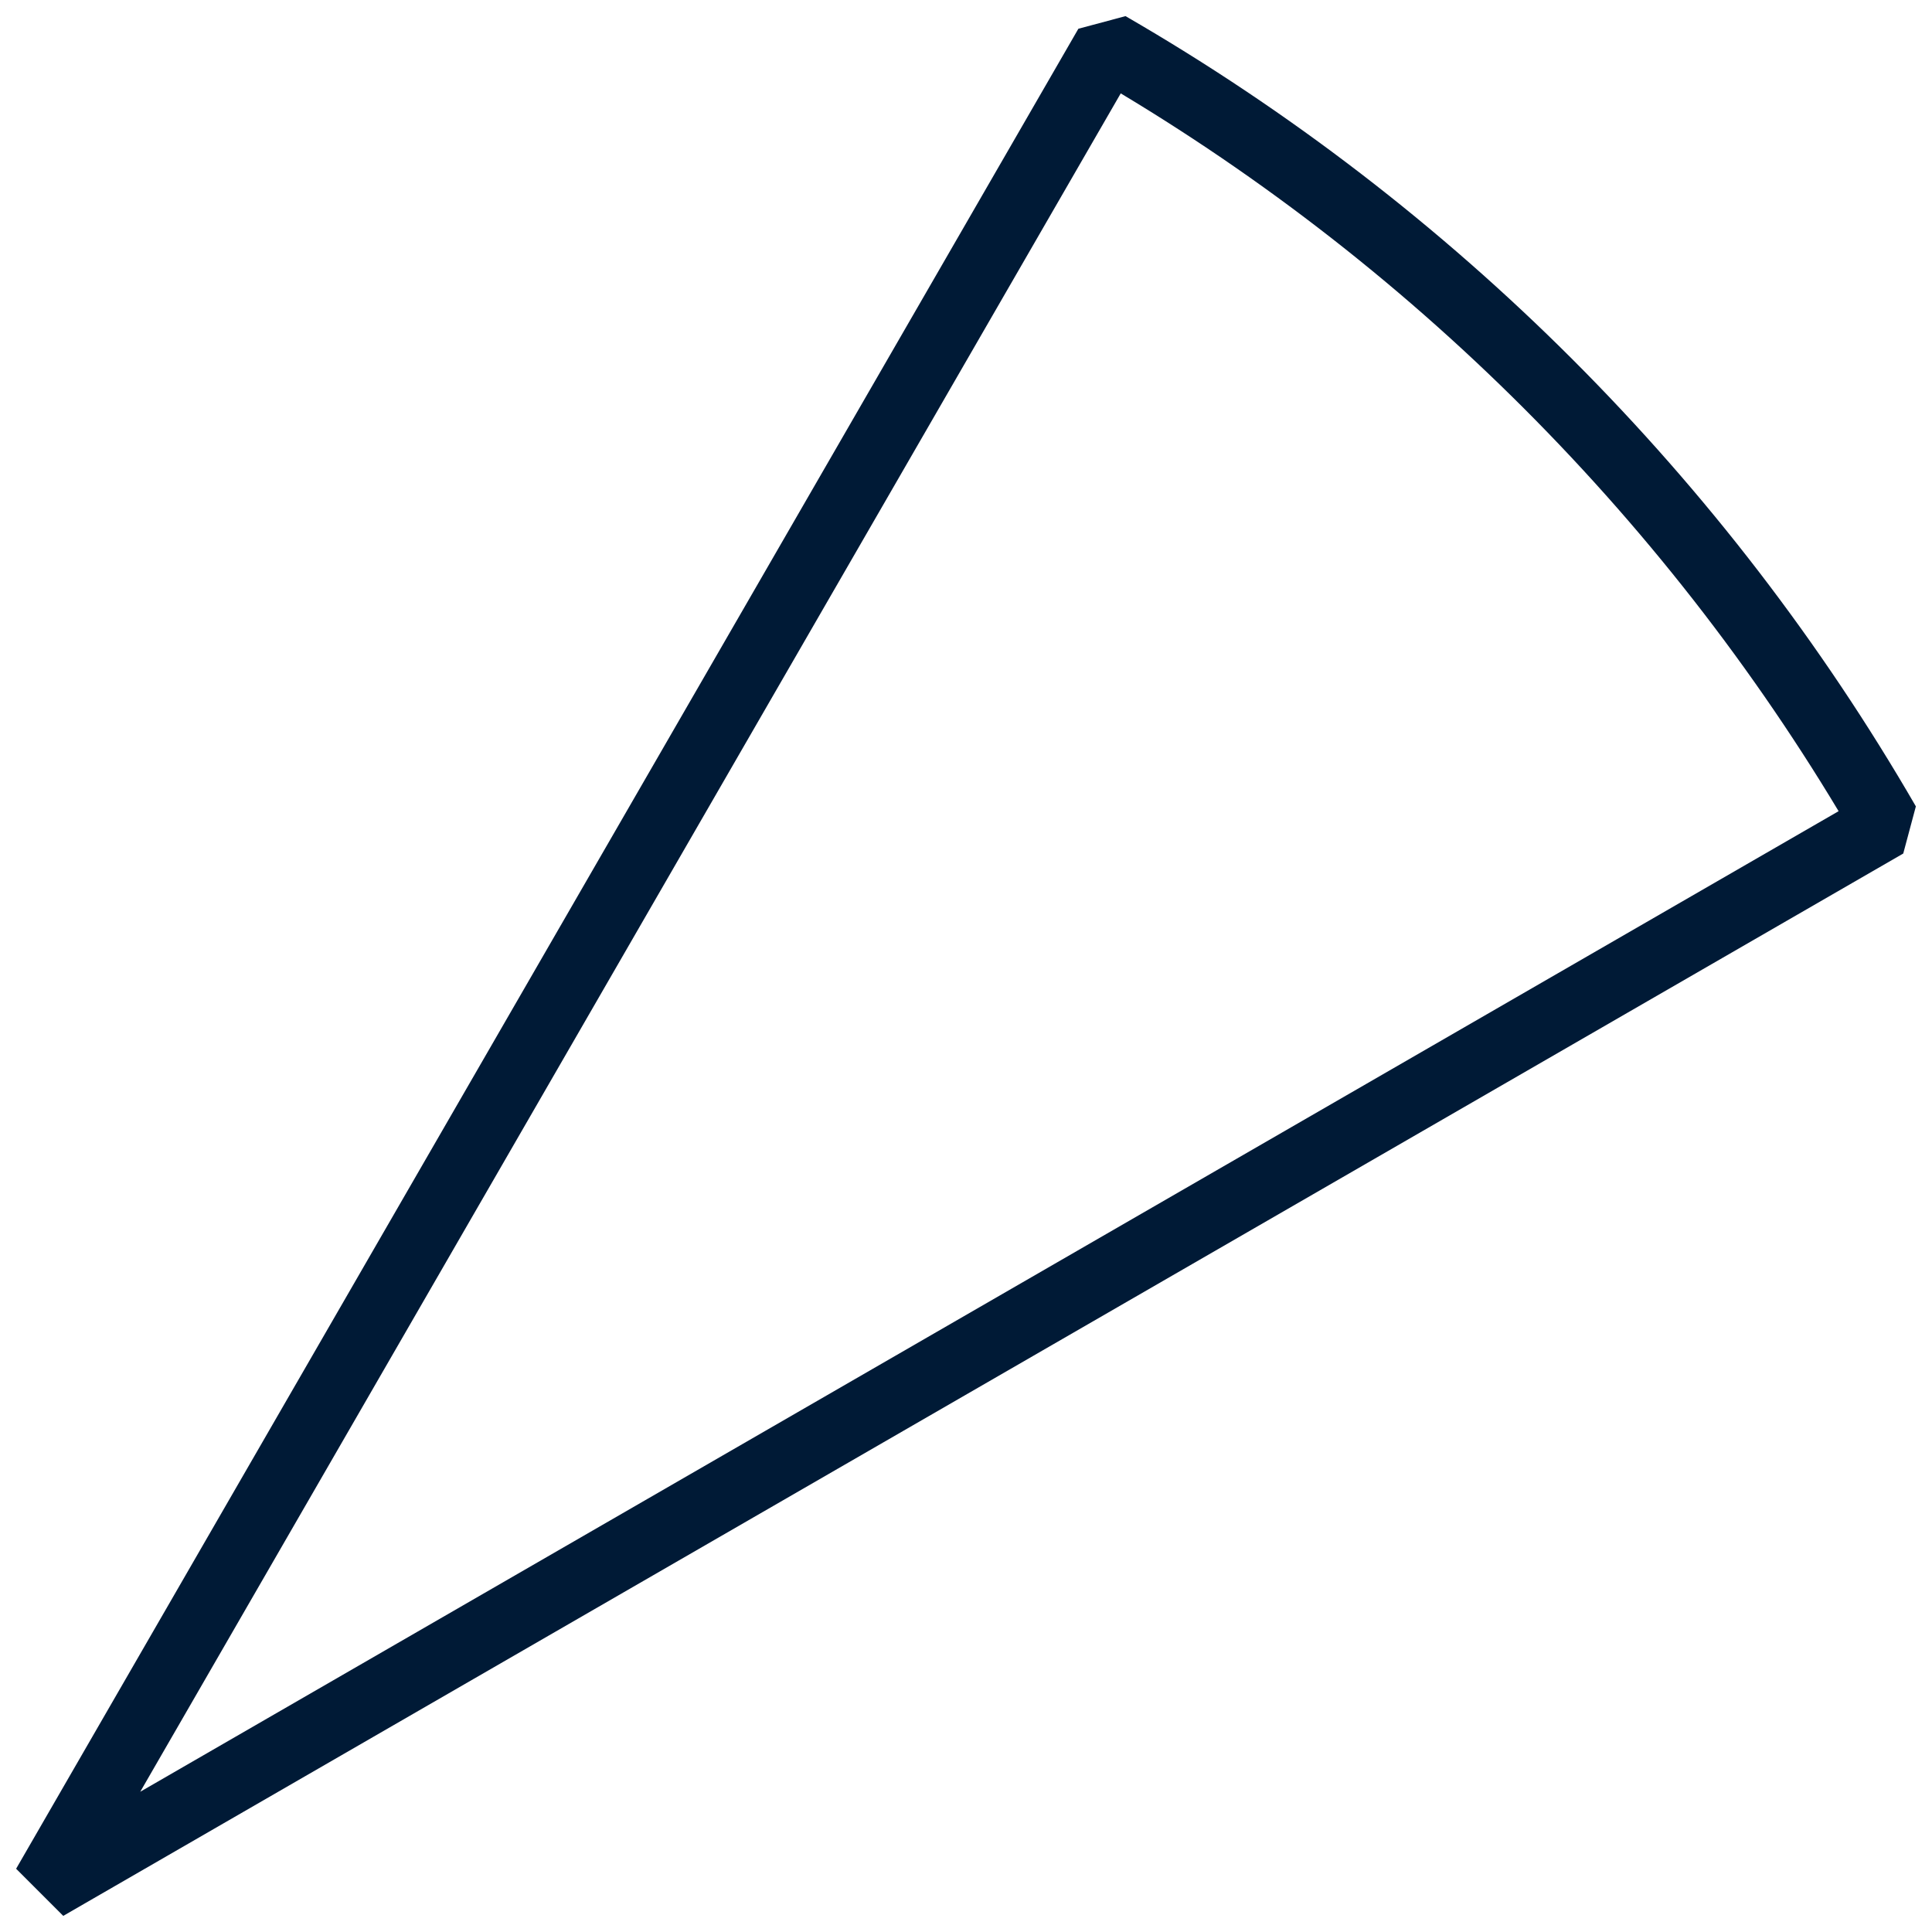
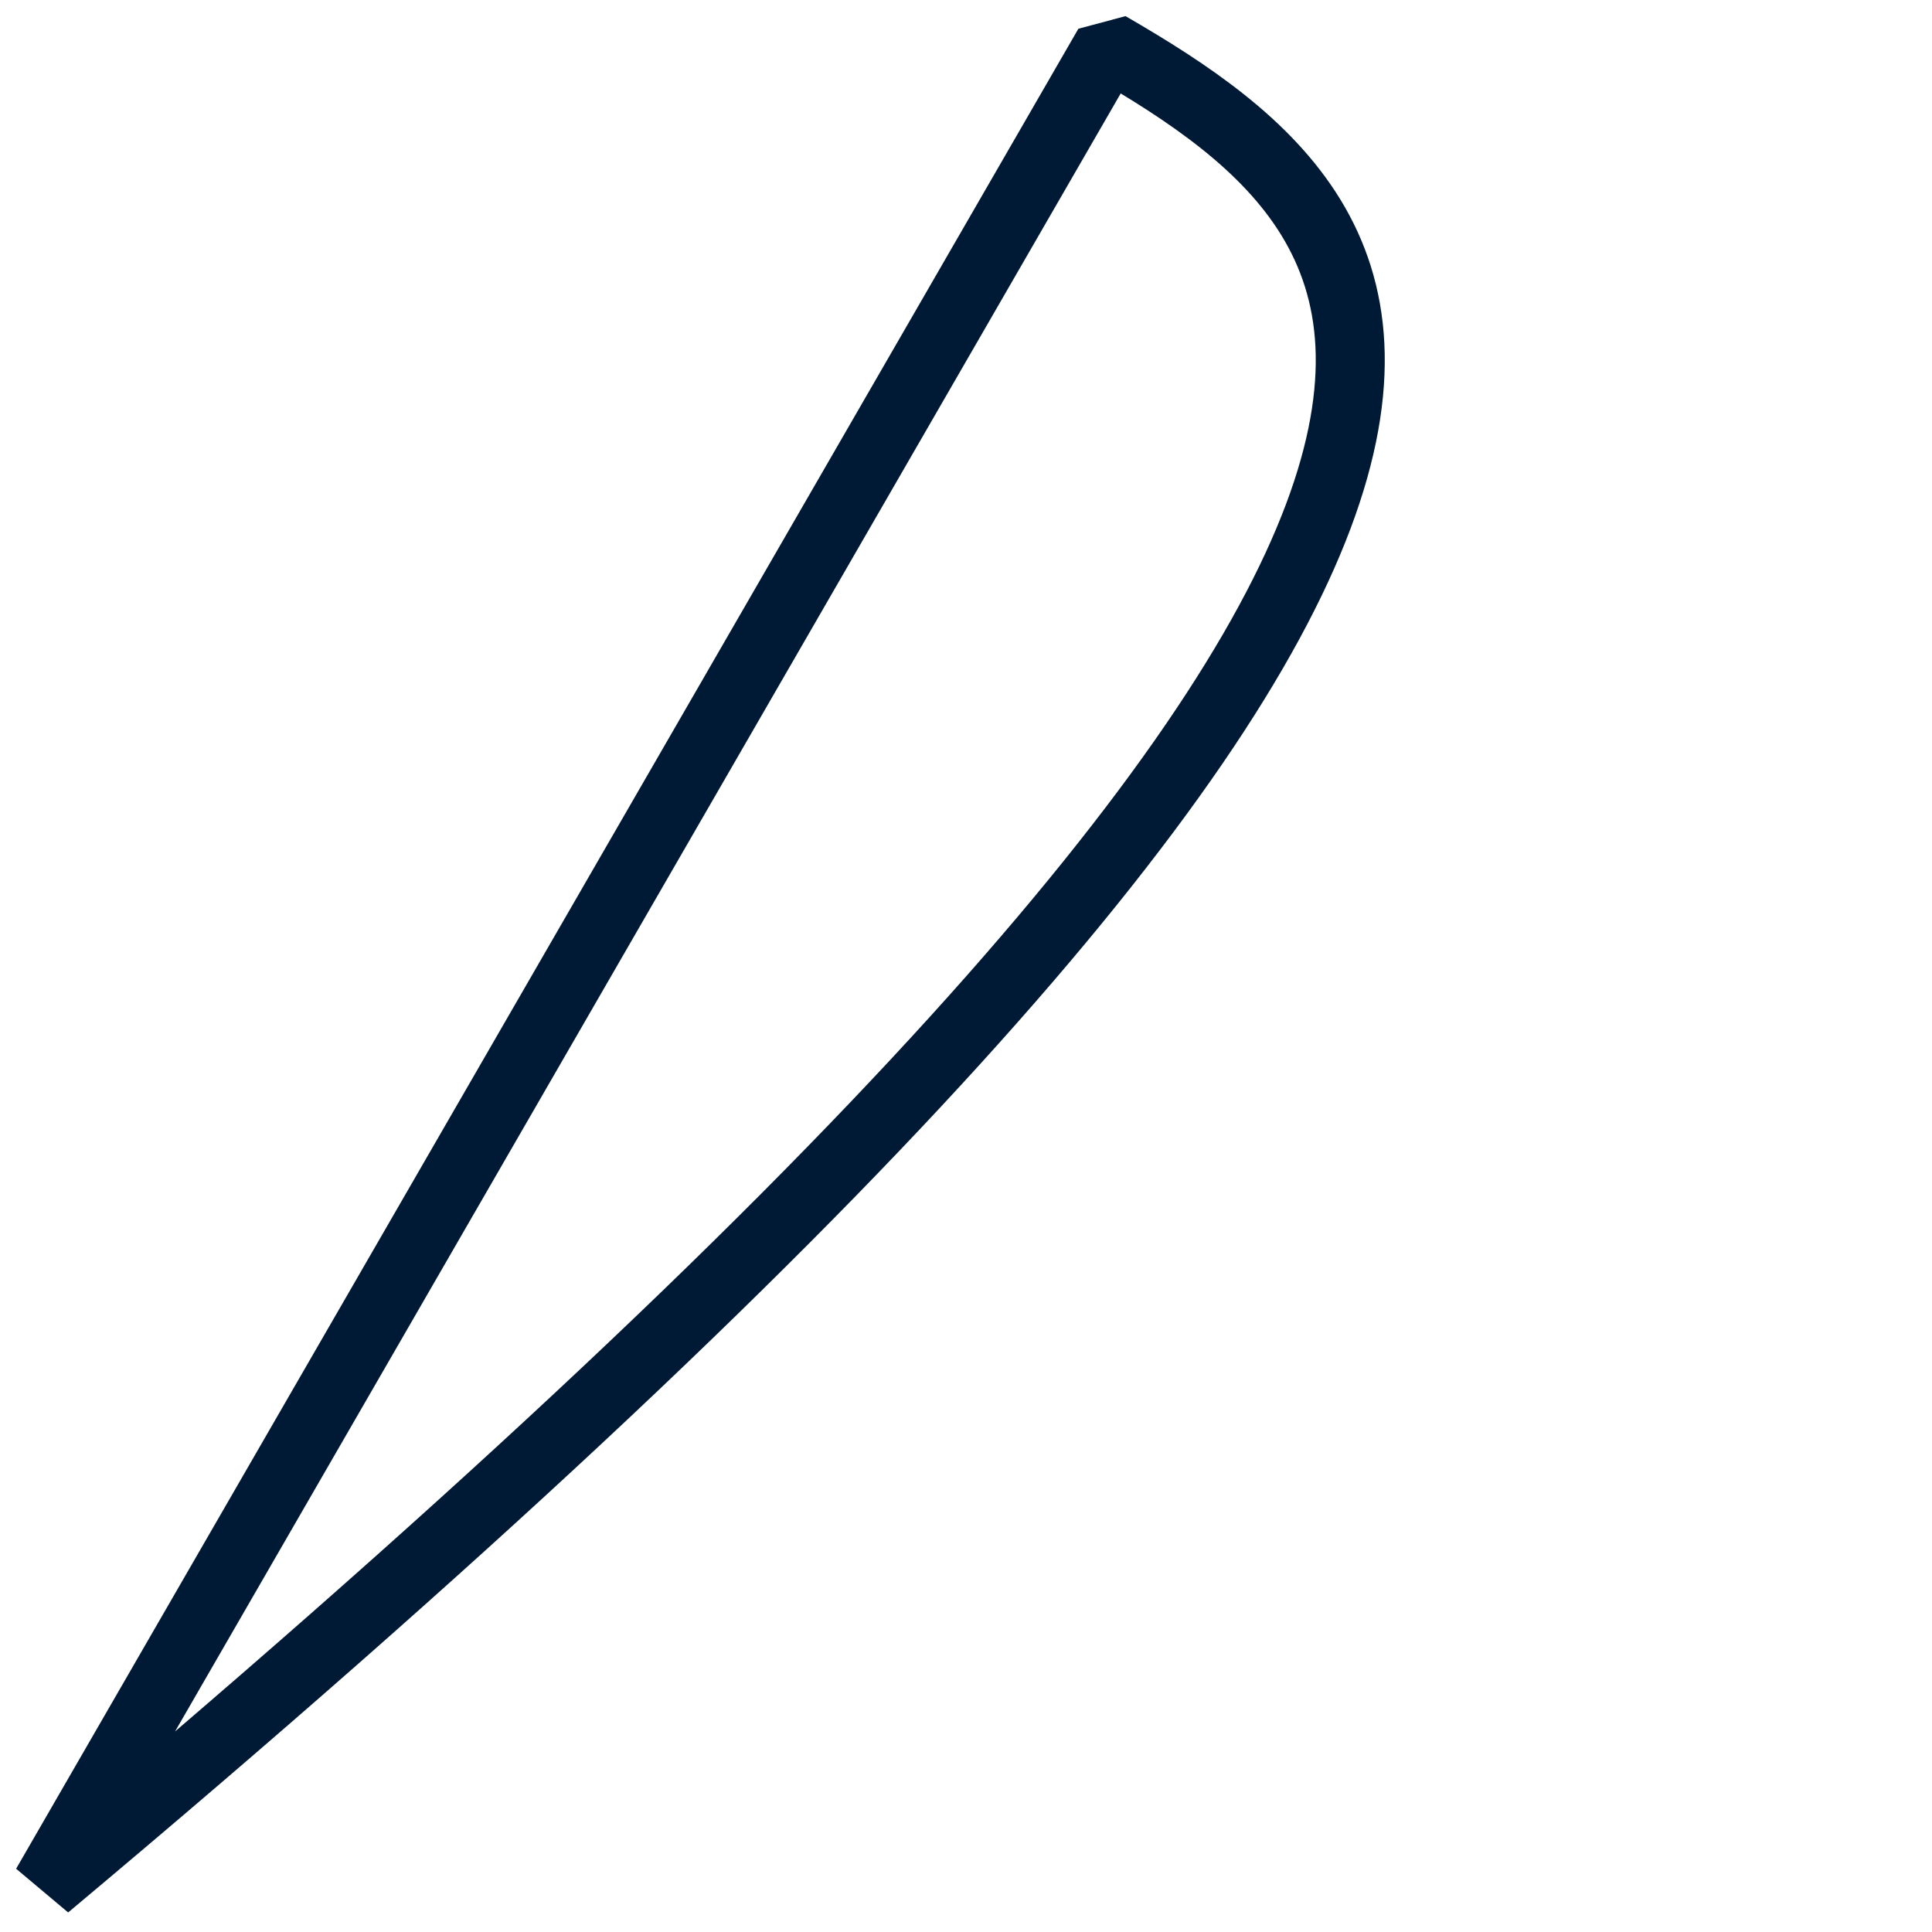
<svg xmlns="http://www.w3.org/2000/svg" width="84" height="84" viewBox="0 0 84 84" fill="none">
-   <path d="M2 82L82 35.811C73.895 21.796 62.209 10.104 48.185 2L2 82Z" stroke="#001A36" stroke-width="3" stroke-miterlimit="10" stroke-linejoin="bevel" />
+   <path d="M2 82C73.895 21.796 62.209 10.104 48.185 2L2 82Z" stroke="#001A36" stroke-width="3" stroke-miterlimit="10" stroke-linejoin="bevel" />
</svg>